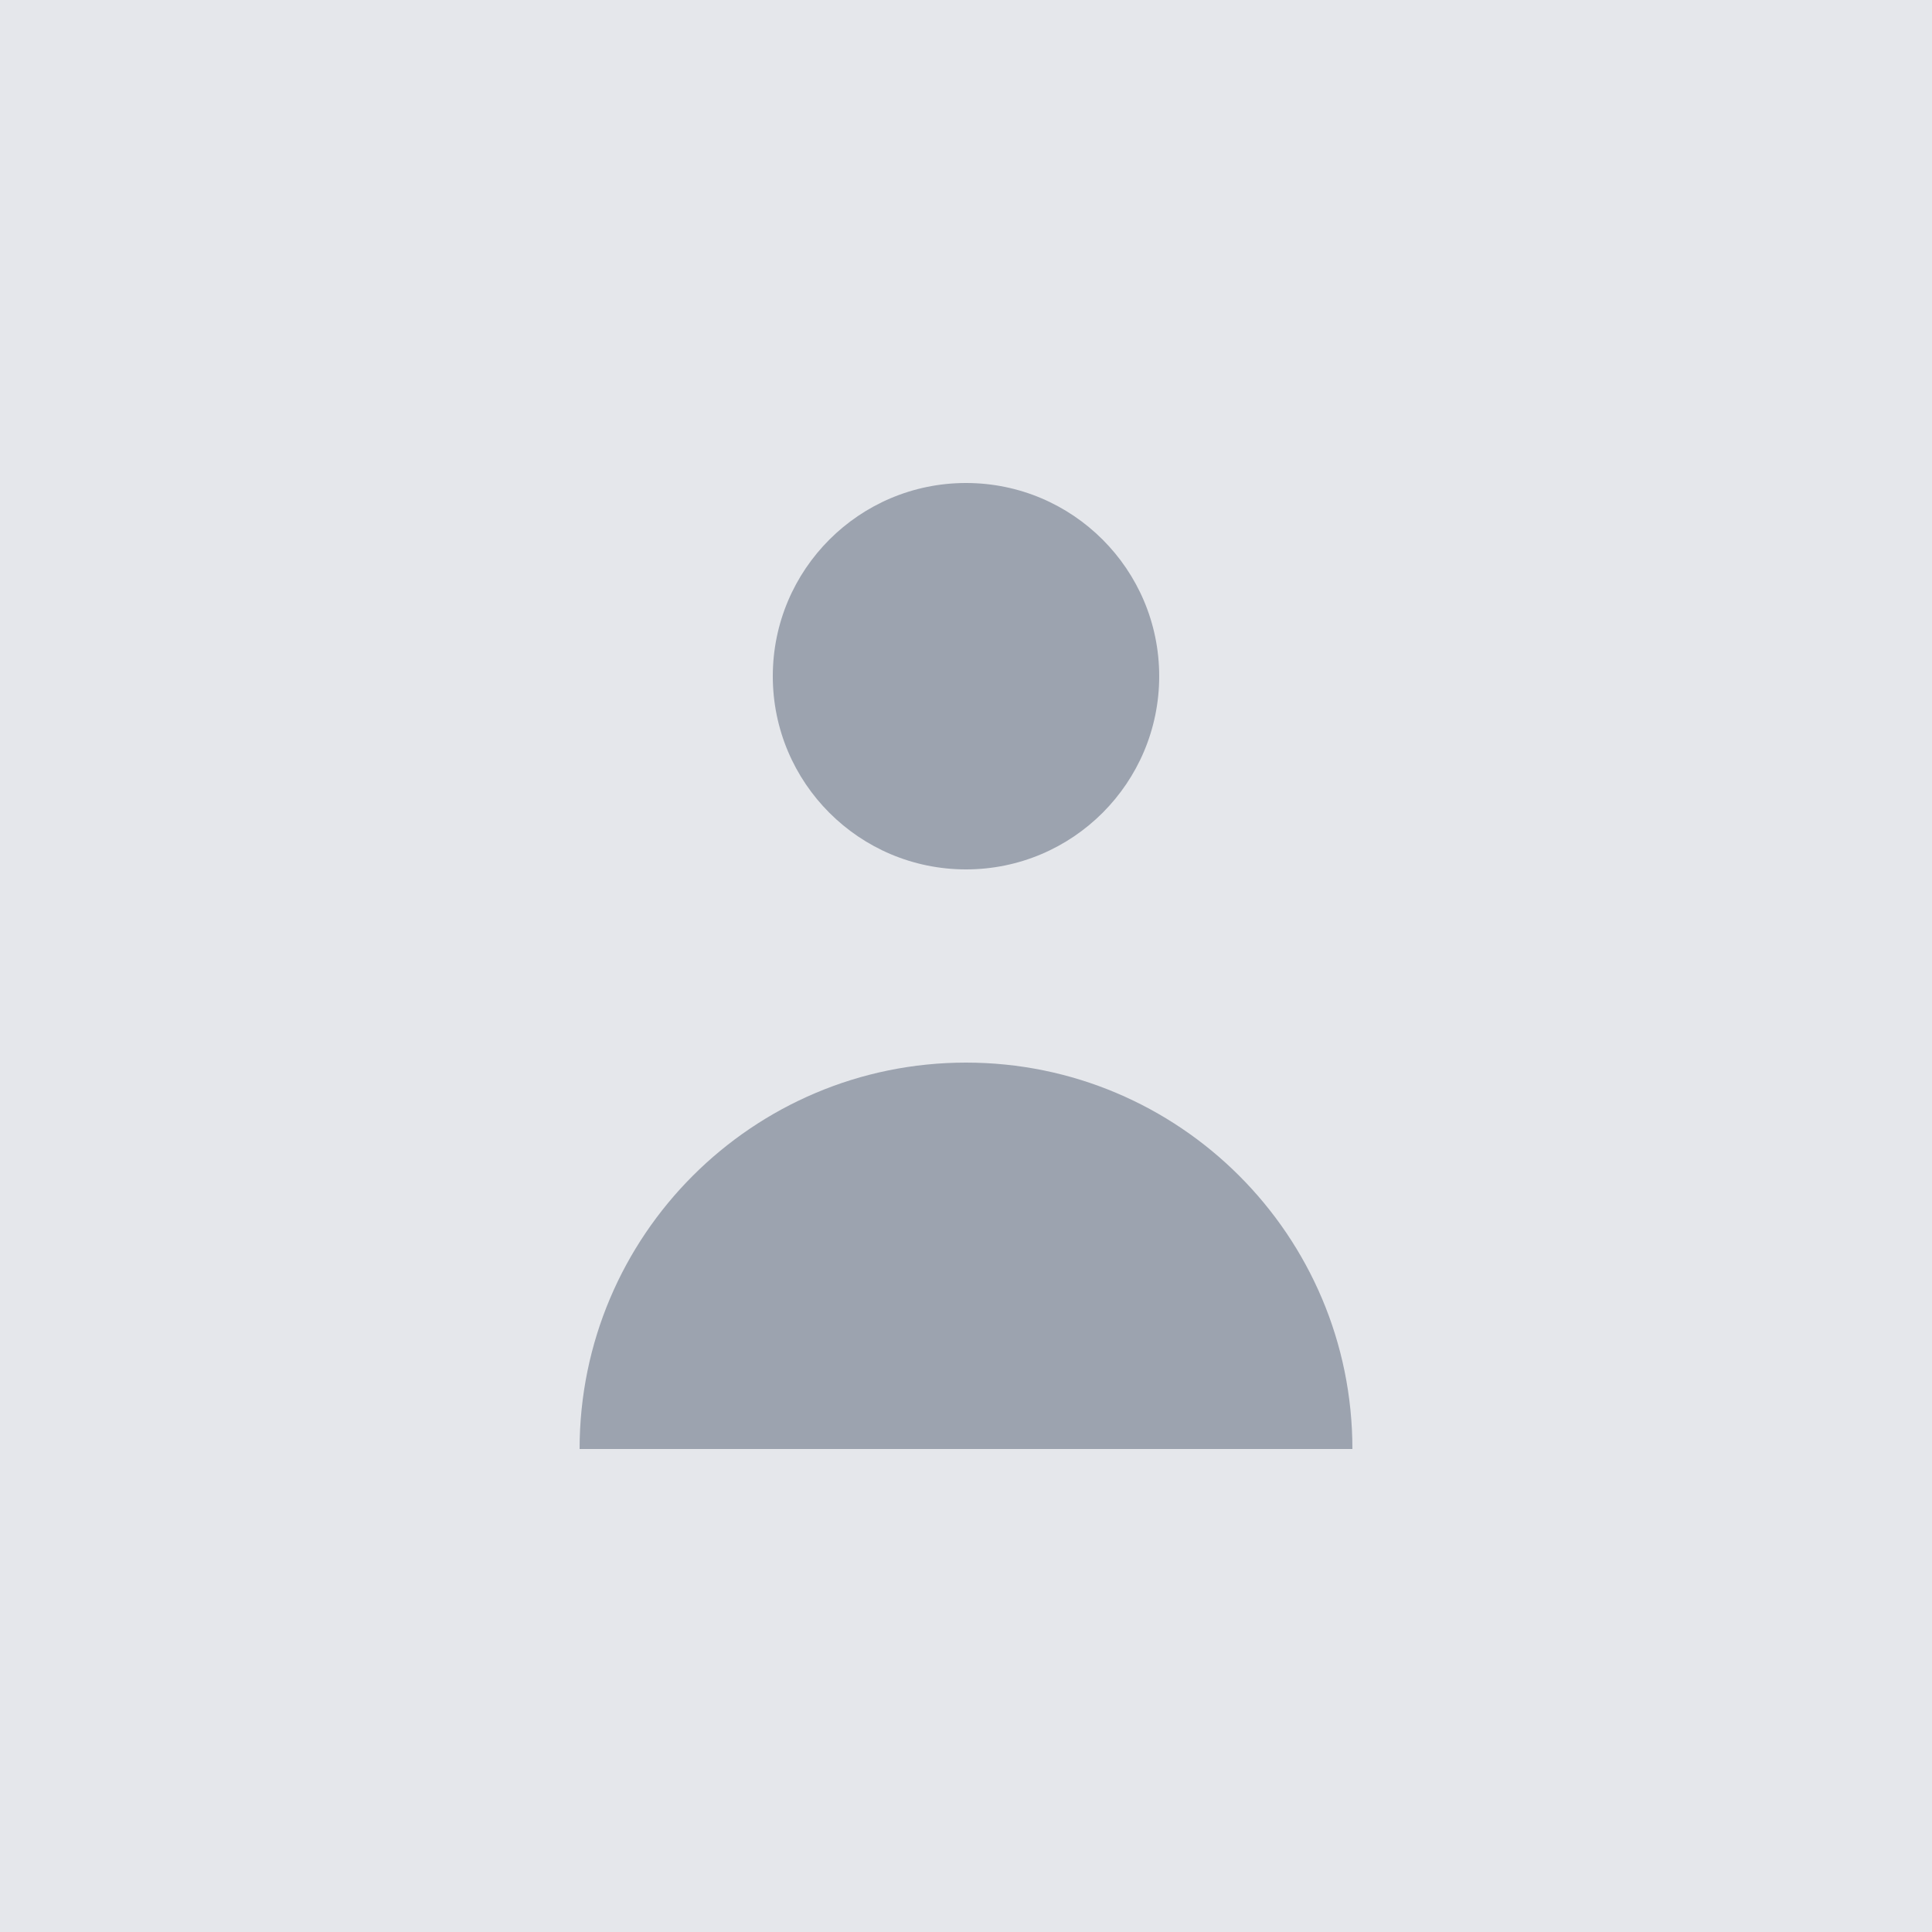
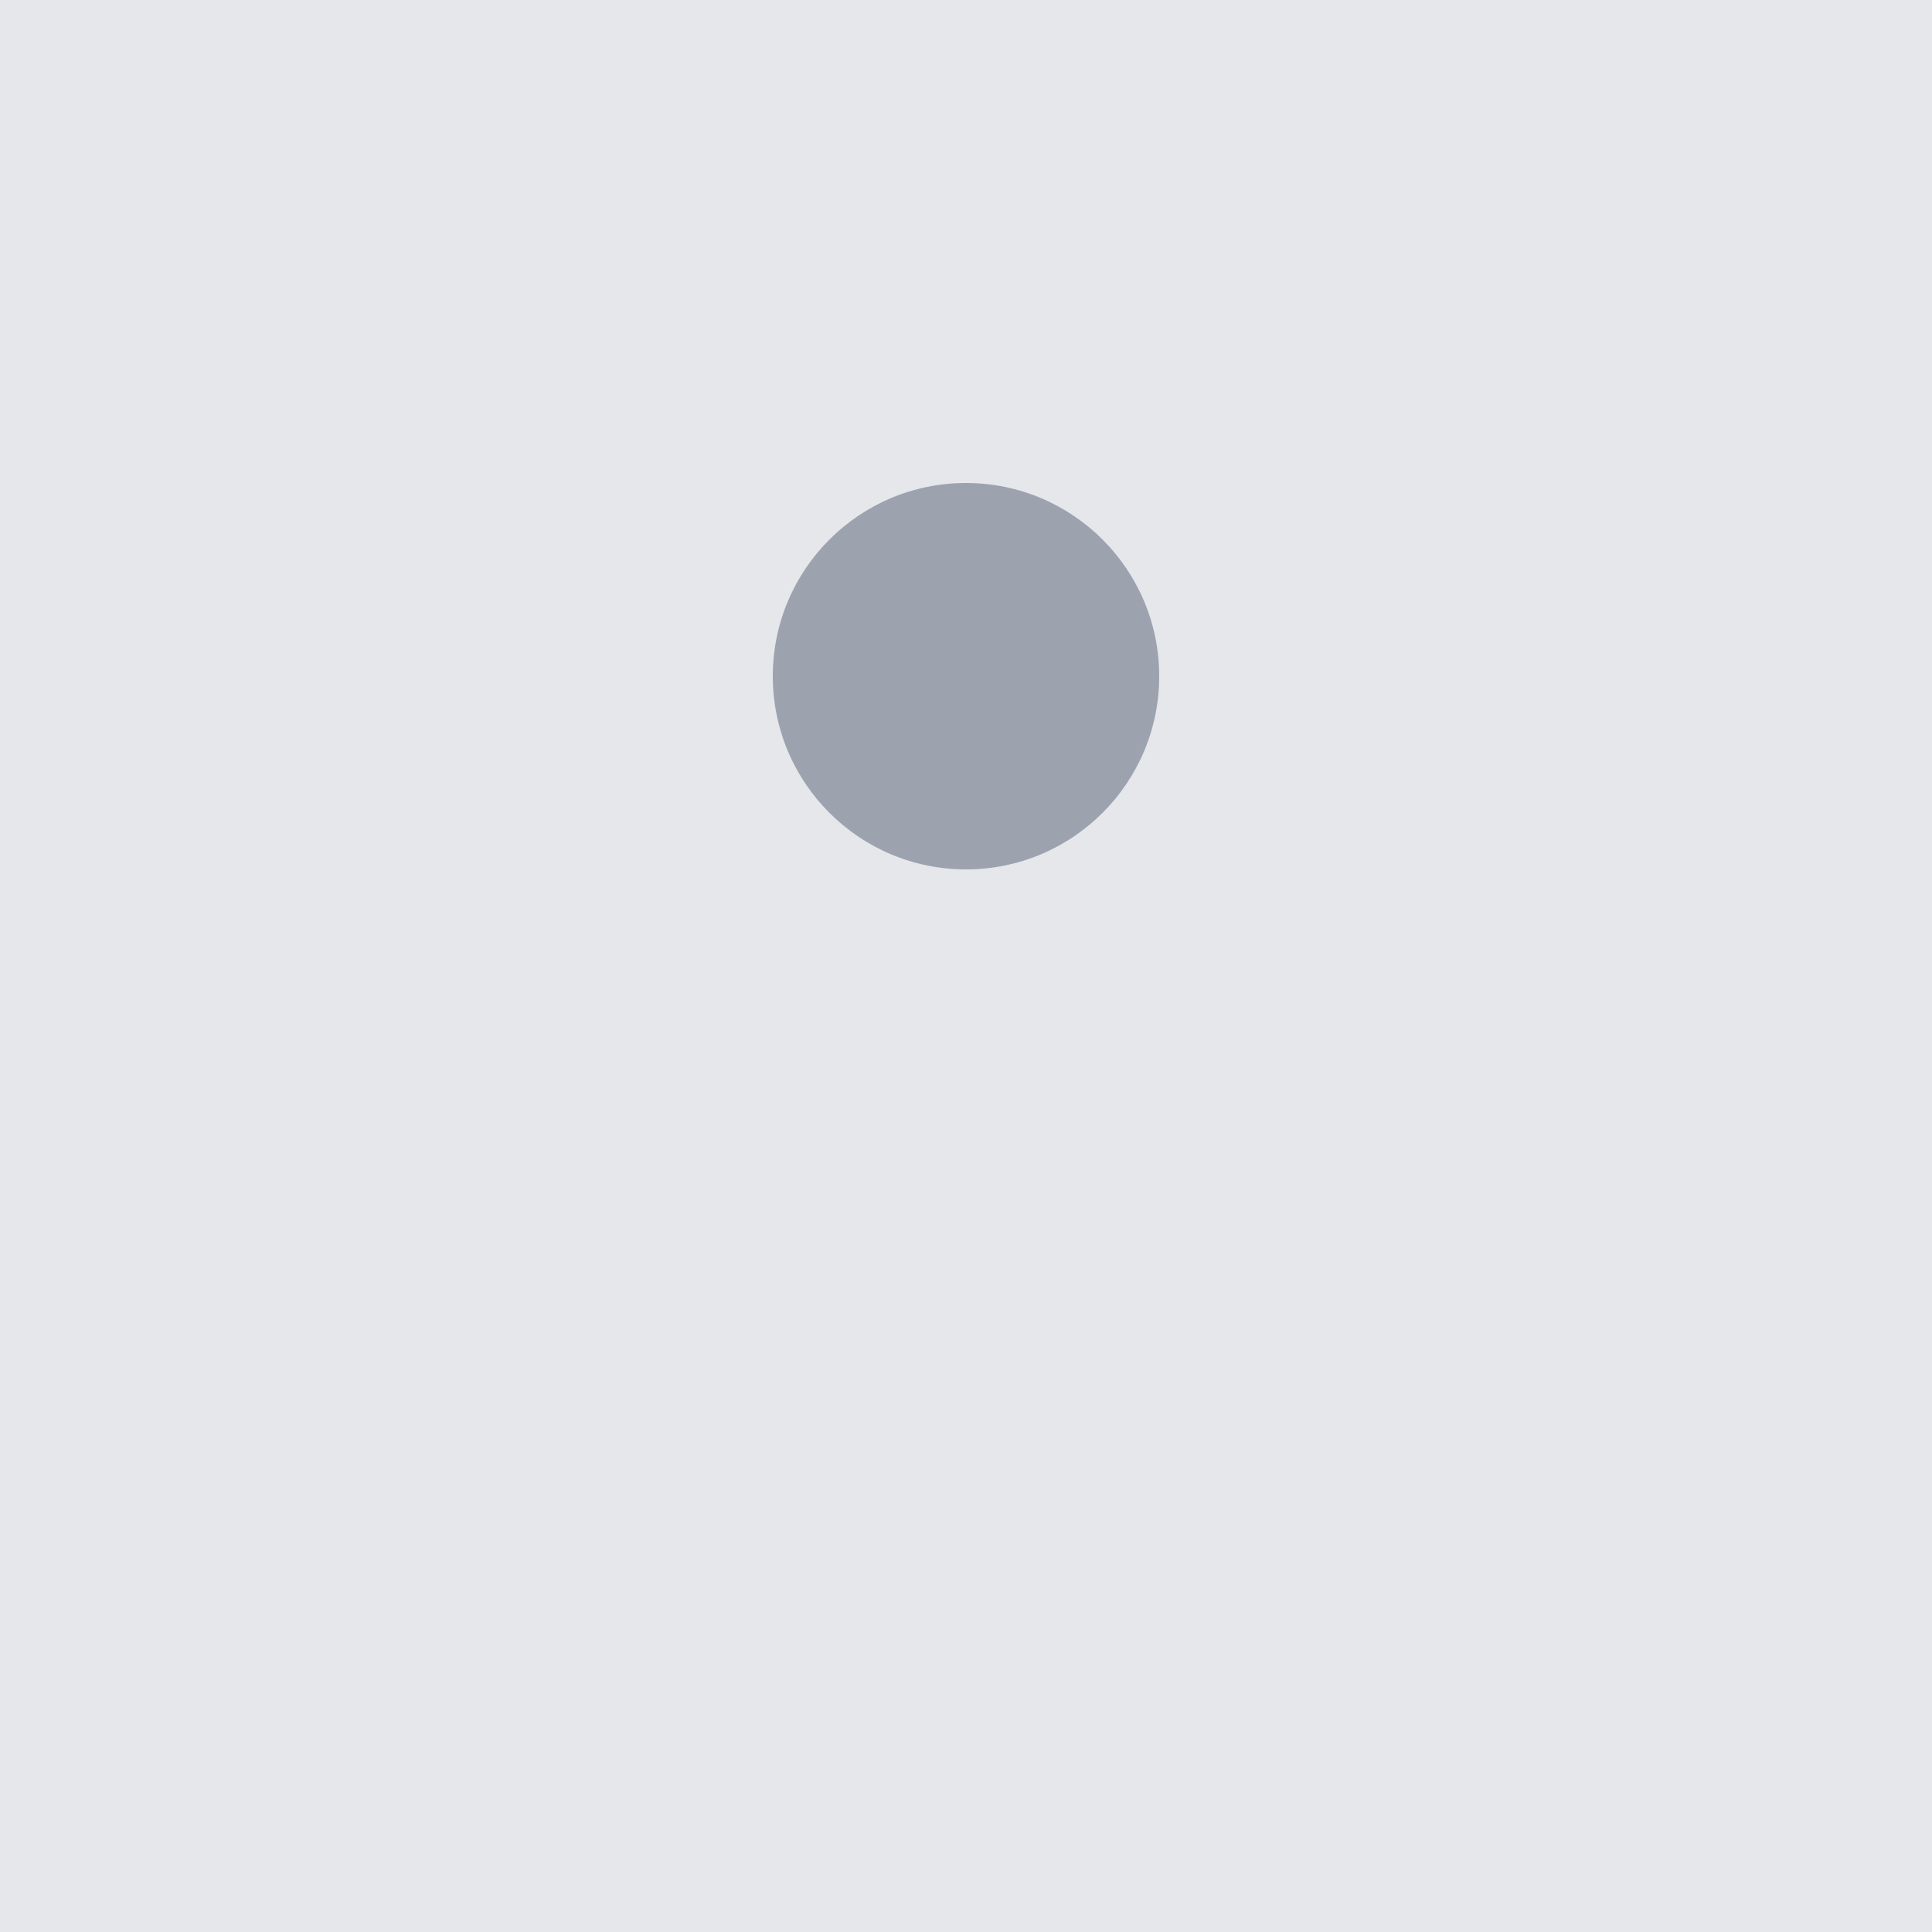
<svg xmlns="http://www.w3.org/2000/svg" width="40" height="40" viewBox="0 0 40 40">
  <rect width="40" height="40" fill="#E5E7EB" />
  <path d="M20 18C22.209 18 24 16.209 24 14C24 11.791 22.209 10 20 10C17.791 10 16 11.791 16 14C16 16.209 17.791 18 20 18Z" fill="#9CA3AF" />
-   <path d="M28 30H12C12 25.582 15.582 22 20 22C24.418 22 28 25.582 28 30Z" fill="#9CA3AF" />
</svg>